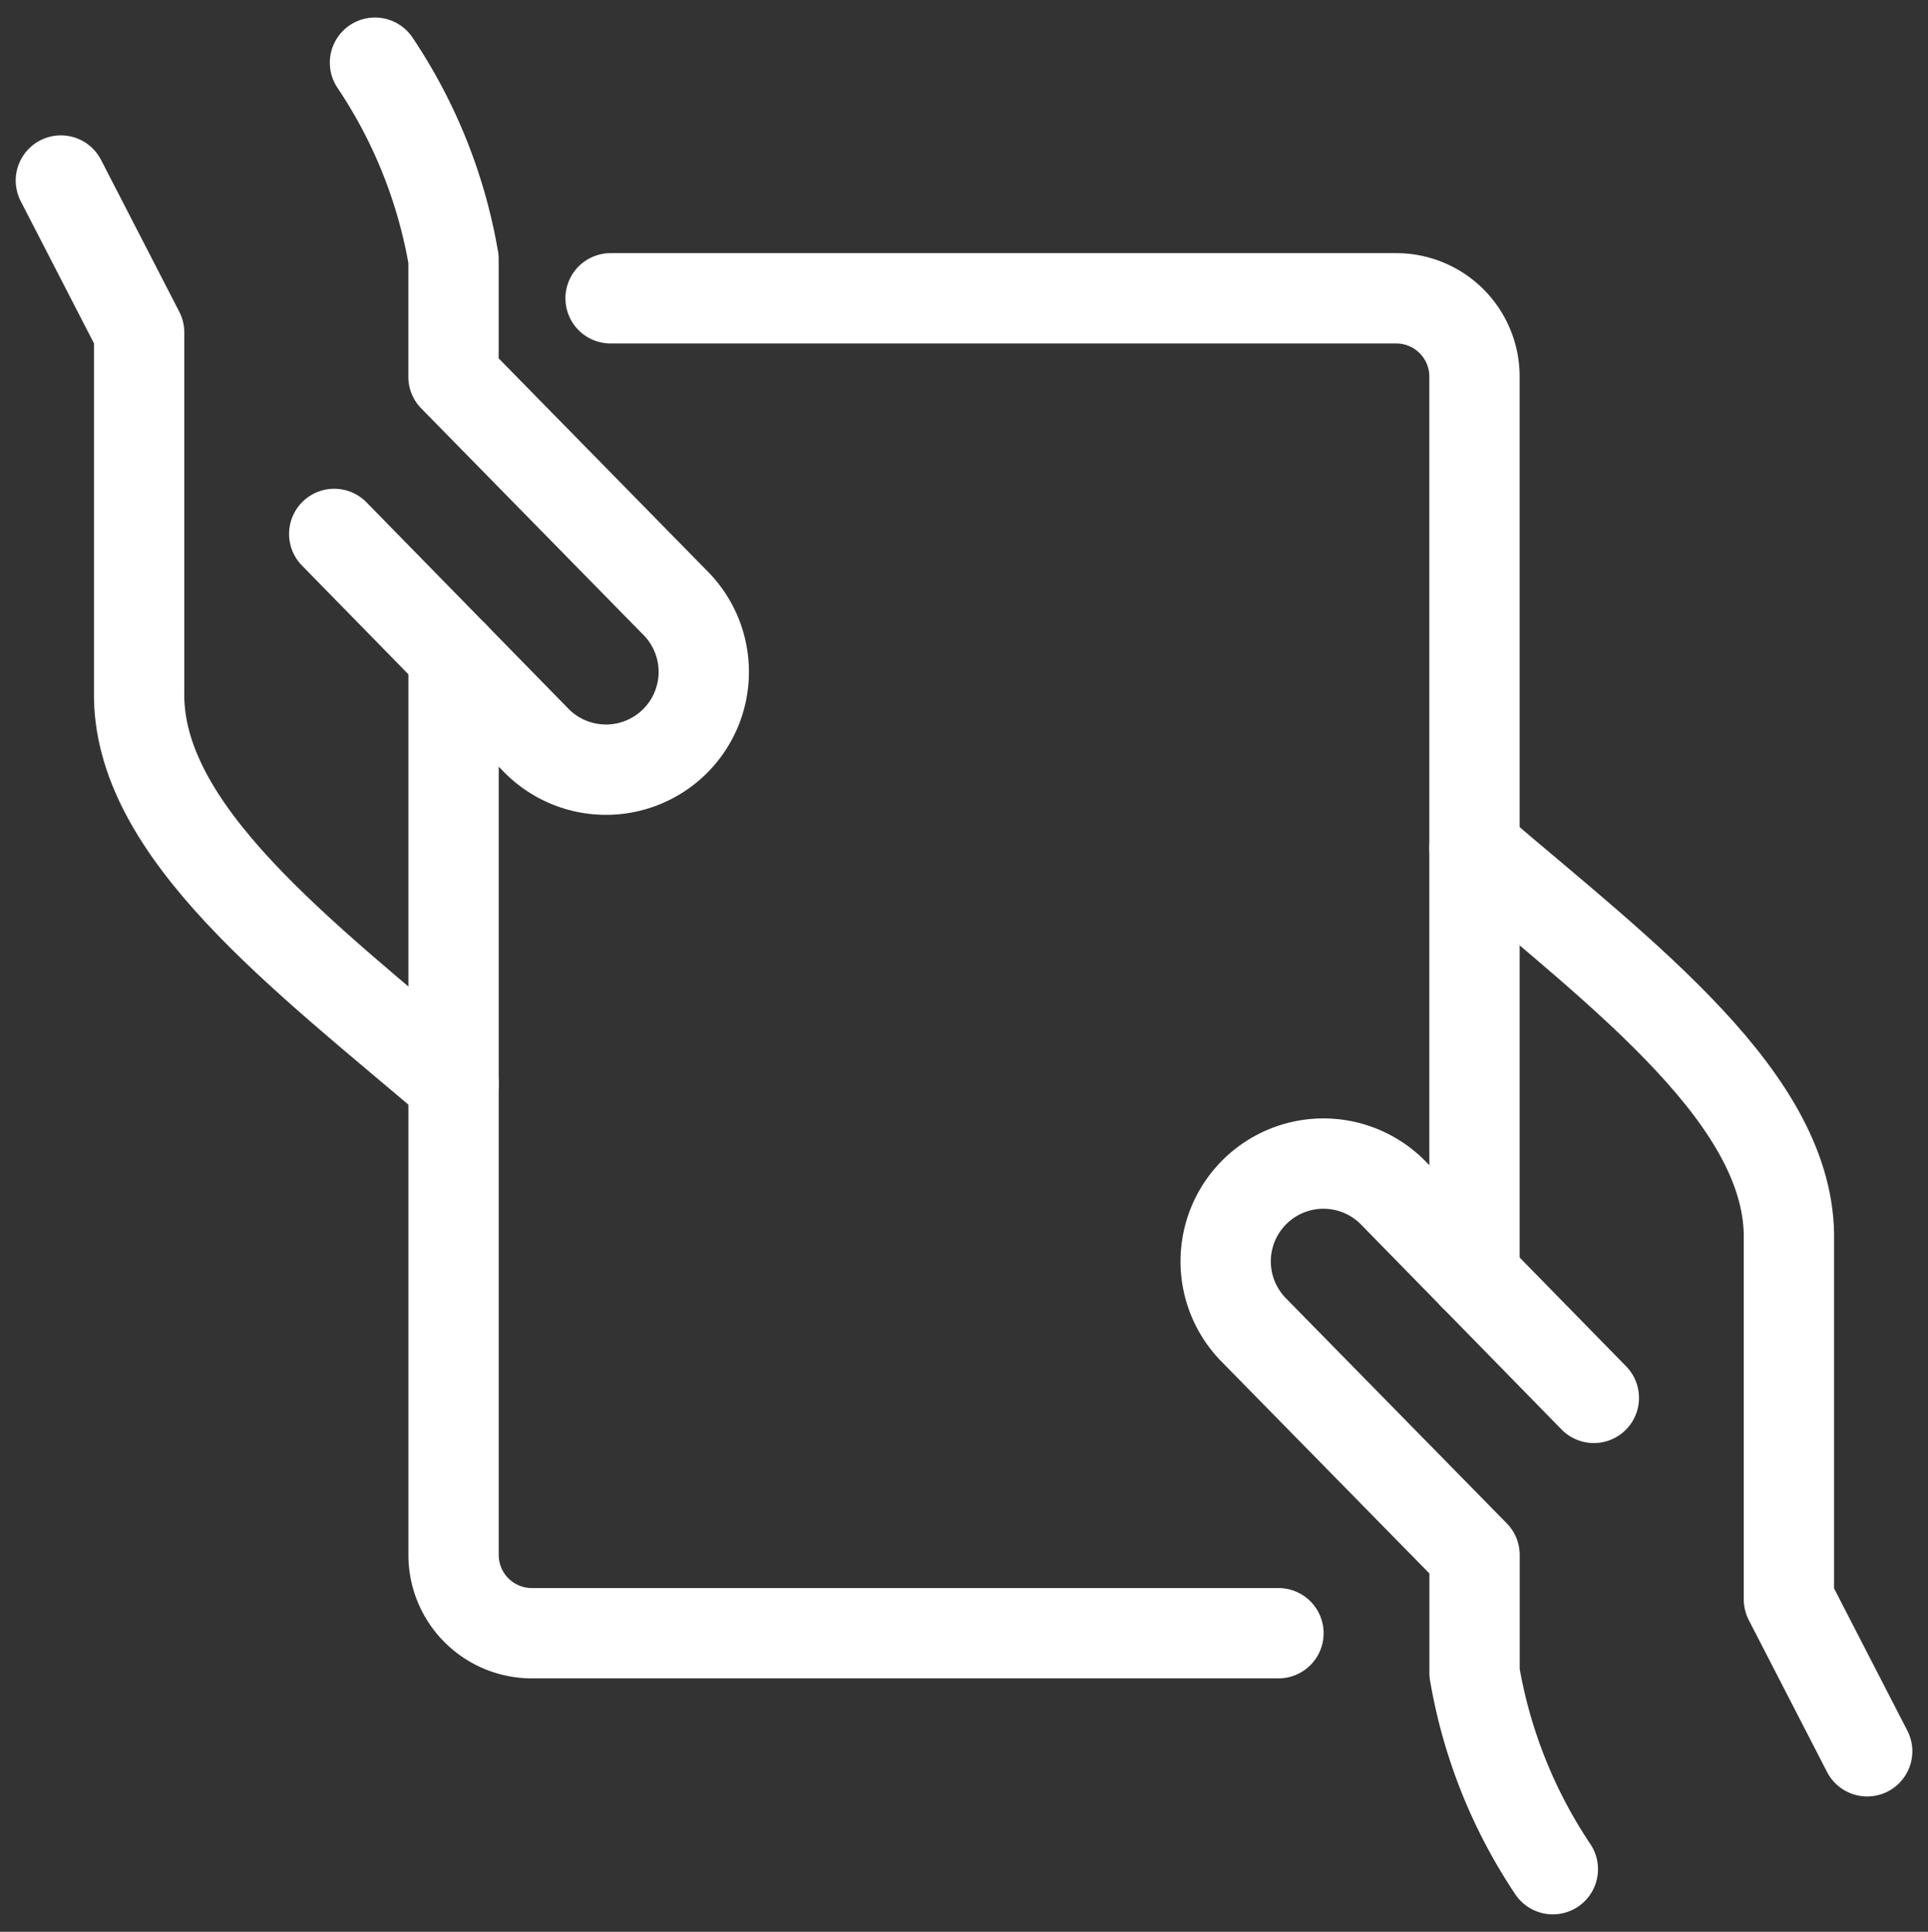
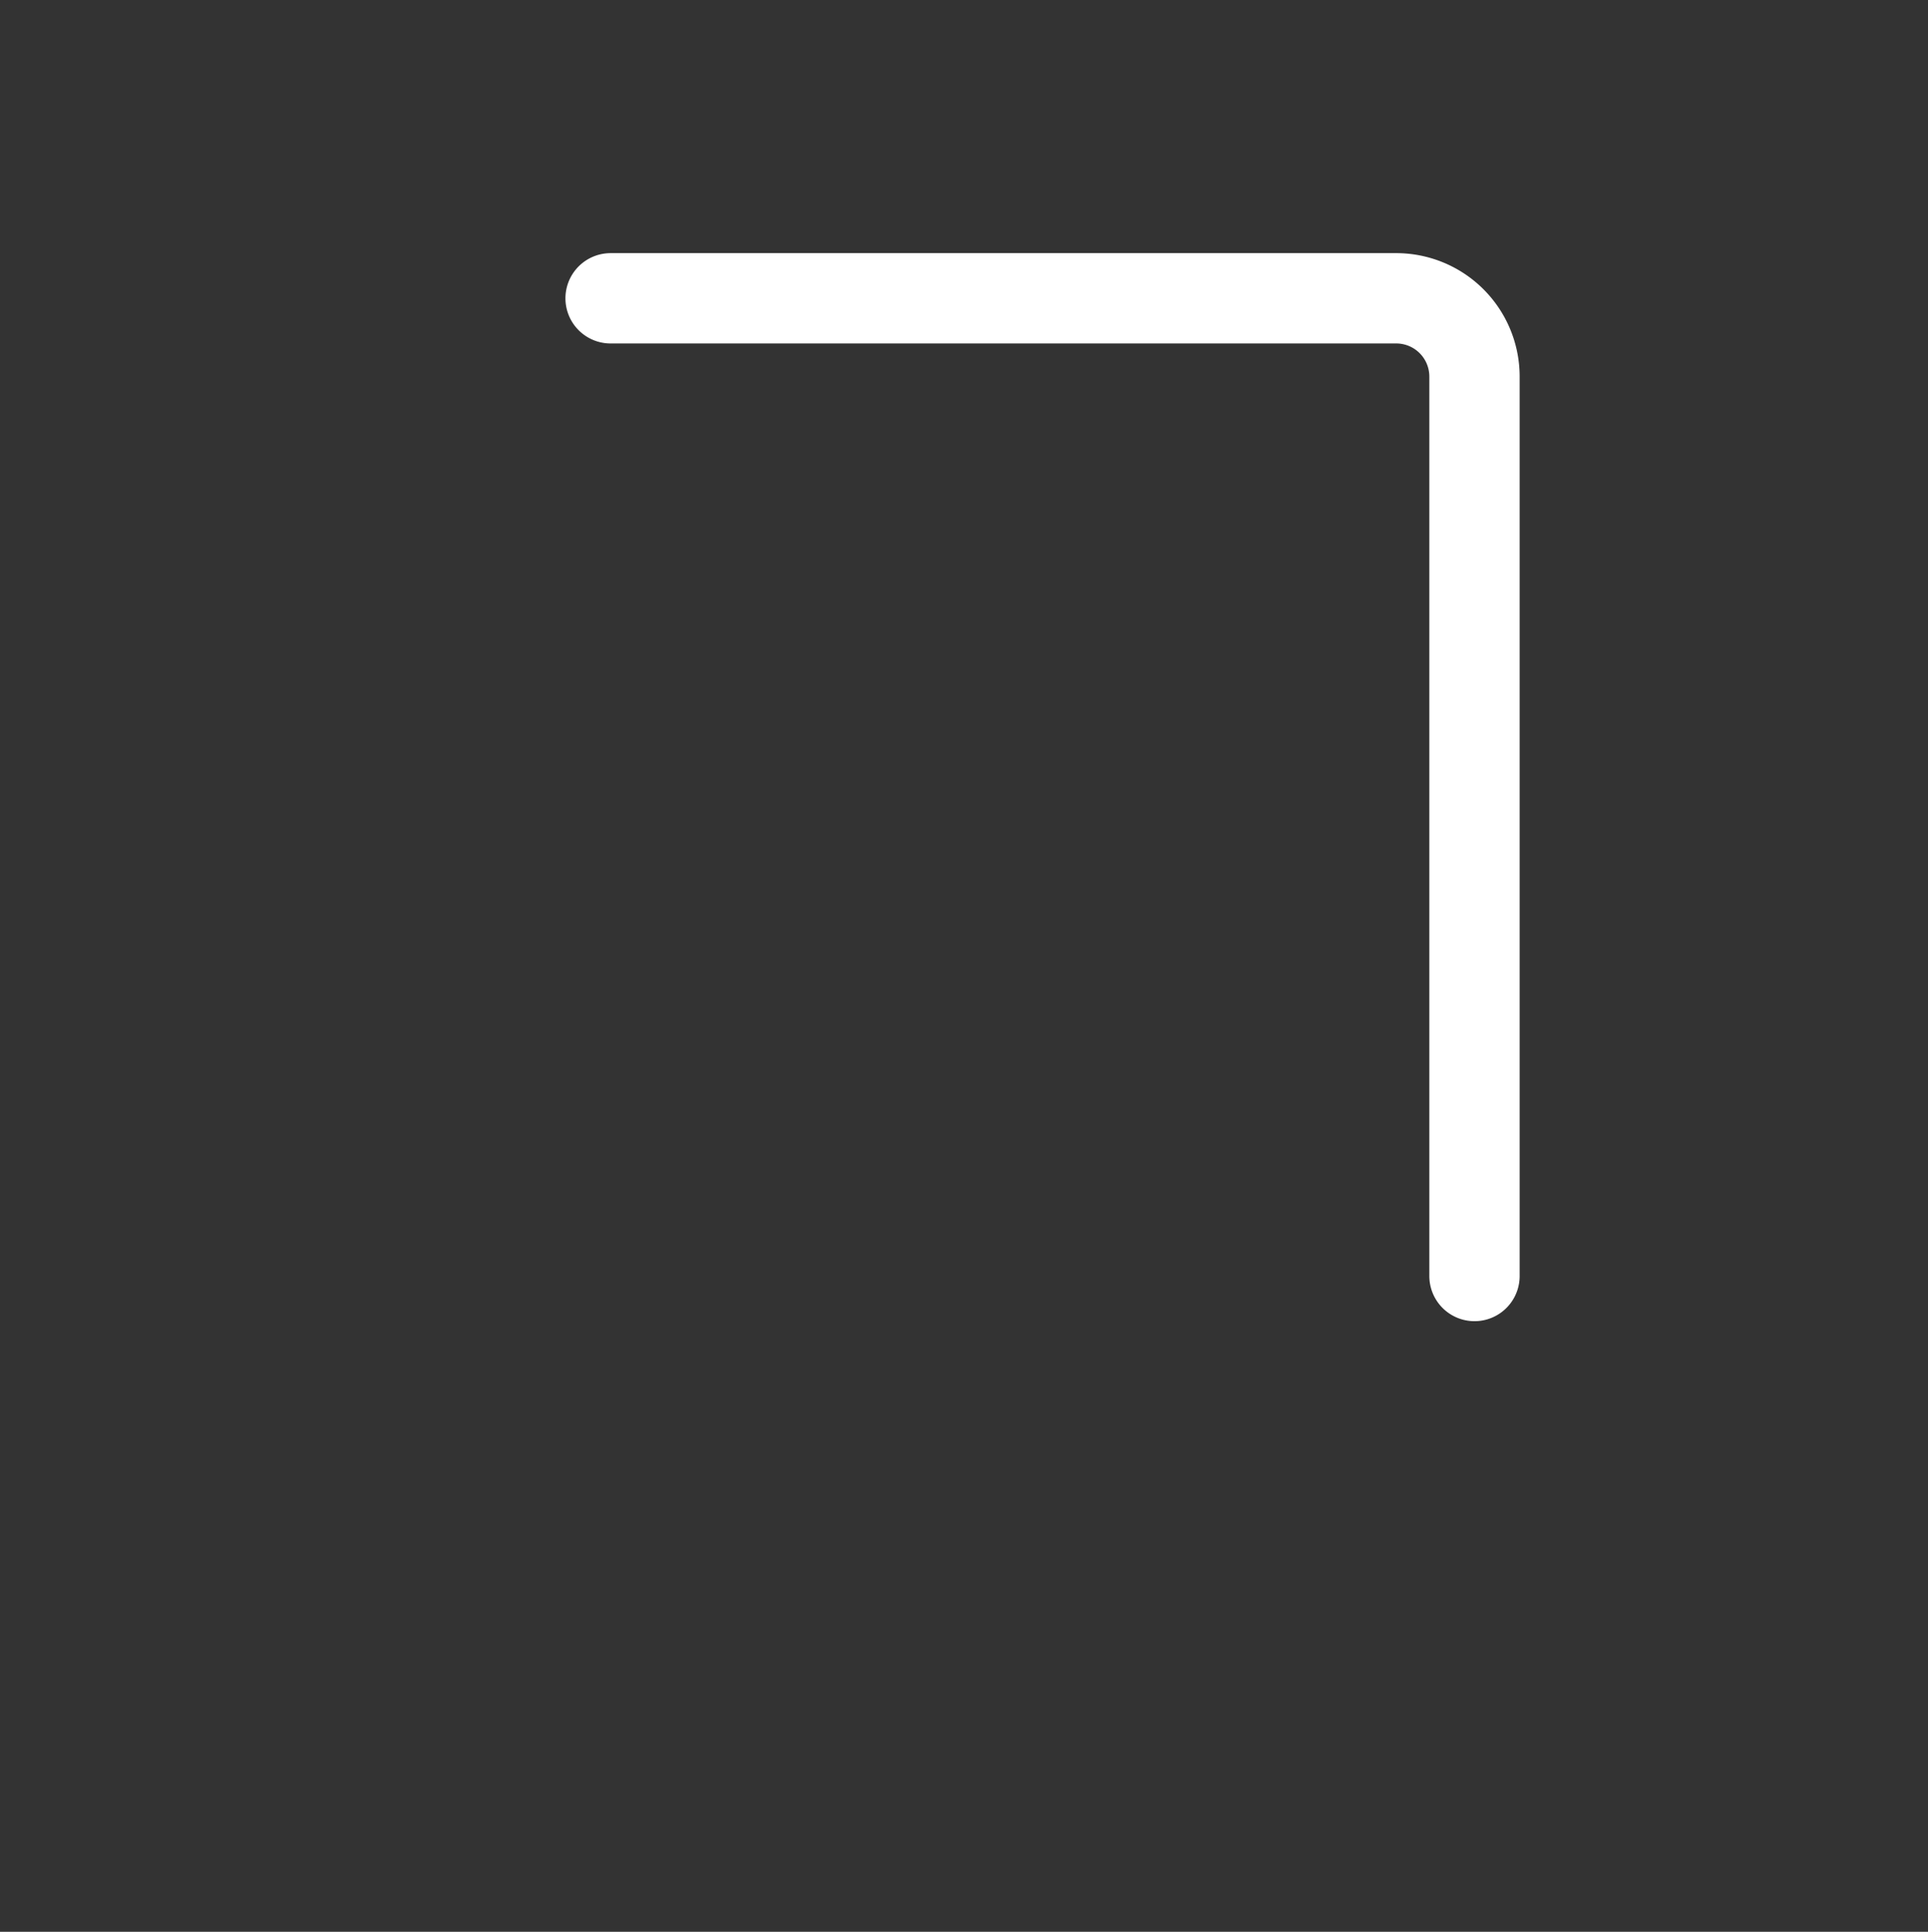
<svg xmlns="http://www.w3.org/2000/svg" width="32.021" height="32.082" viewBox="0 0 32.021 32.082">
  <rect x="0" y="0" width="32.021" height="32.082" fill="#333333" stroke="none" />
  <g id="business-contract-give" transform="translate(0.511 0.541)">
-     <path id="Path_29194" data-name="Path 29194" d="M25.022,25.5l-1.3-2.523V17.022C23.772,14.7,21,12.635,18.5,10.5" transform="translate(5.478 3.043)" fill="none" stroke="#fff" stroke-linecap="round" stroke-linejoin="round" stroke-width="1.5" />
-     <path id="Path_29195" data-name="Path 29195" d="M21.446,18.408l-3.327-3.4a1.624,1.624,0,1,0-2.327,2.266l3.673,3.743v1.957a8.386,8.386,0,0,0,1.3,3.261" transform="translate(4.514 4.266)" fill="none" stroke="#fff" stroke-linecap="round" stroke-linejoin="round" stroke-width="1.5" />
-     <path id="Path_29196" data-name="Path 29196" d="M.5,2,1.8,4.523v5.956C1.75,12.8,4.519,14.865,7.022,17" transform="translate(0 0.457)" fill="none" stroke="#fff" stroke-linecap="round" stroke-linejoin="round" stroke-width="1.5" />
-     <path id="Path_29197" data-name="Path 29197" d="M3.981,8.326l3.327,3.4A1.624,1.624,0,1,0,9.635,9.461L5.962,5.717V3.761A8.386,8.386,0,0,0,4.658.5" transform="translate(1.059)" fill="none" stroke="#fff" stroke-linecap="round" stroke-linejoin="round" stroke-width="1.5" />
-     <path id="Path_29198" data-name="Path 29198" d="M5.5,8.052V22.984a1.3,1.3,0,0,0,1.3,1.3H19.2" transform="translate(1.522 2.298)" fill="none" stroke="#fff" stroke-linecap="round" stroke-linejoin="round" stroke-width="1.5" />
    <path id="Path_29199" data-name="Path 29199" d="M21.848,19.737V4.8a1.3,1.3,0,0,0-1.3-1.3H7.5" transform="translate(2.13 0.913)" fill="none" stroke="#fff" stroke-linecap="round" stroke-linejoin="round" stroke-width="1.5" />
  </g>
</svg>